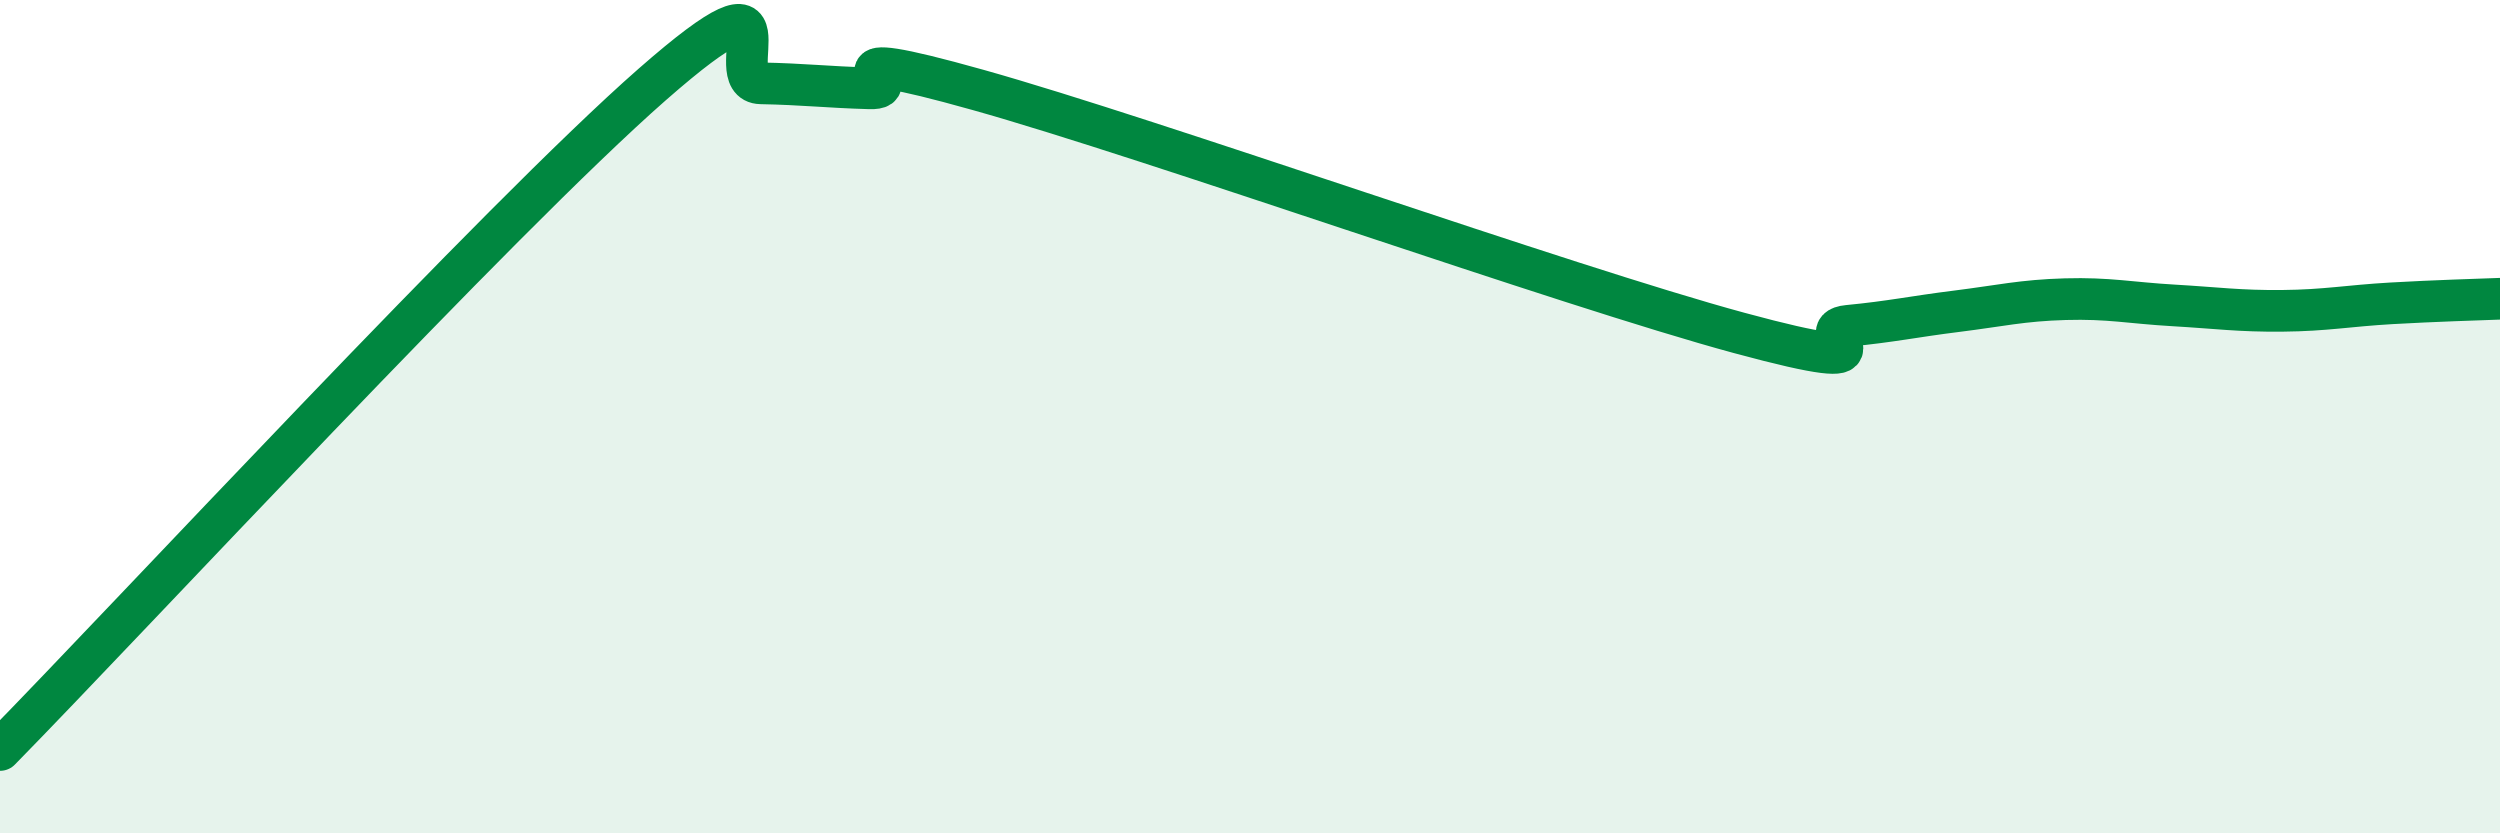
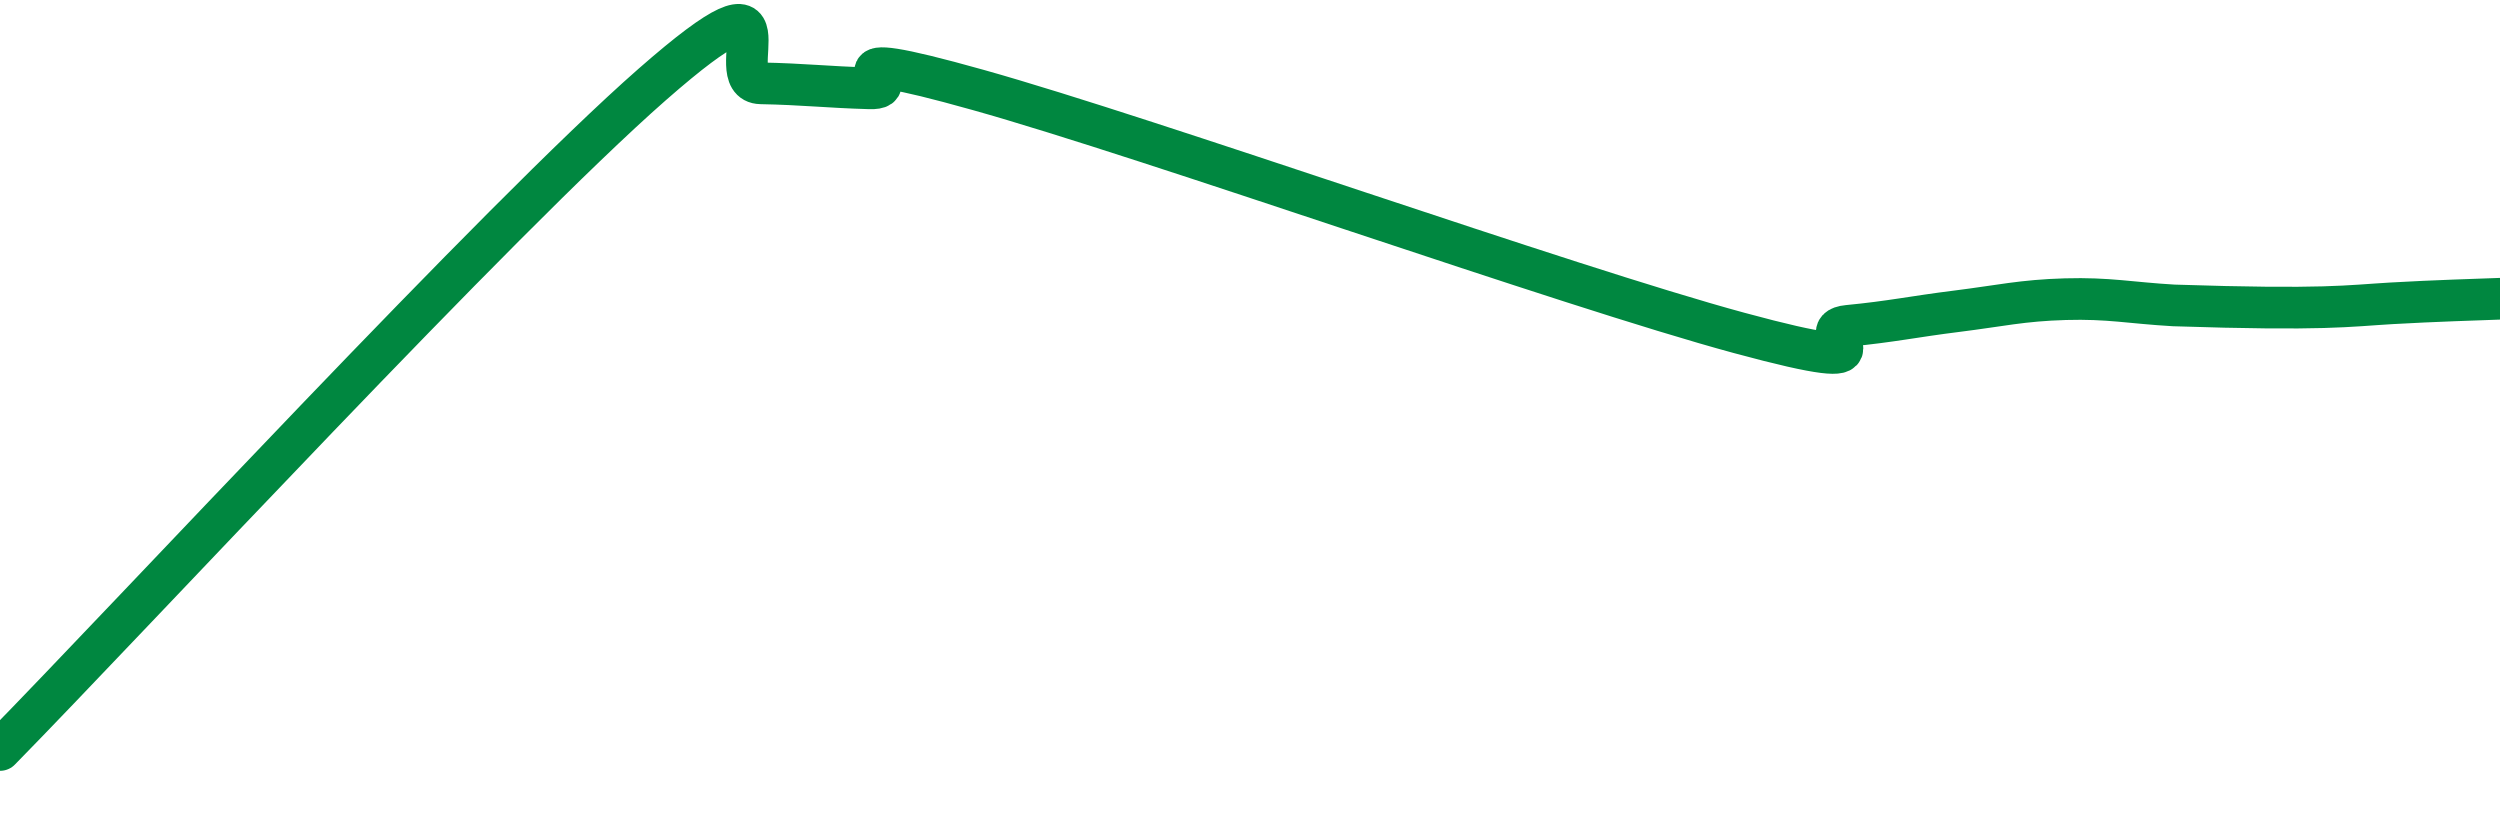
<svg xmlns="http://www.w3.org/2000/svg" width="60" height="20" viewBox="0 0 60 20">
-   <path d="M 0,18 C 3.13,14.81 12,5.23 15.65,2.03 C 19.3,-1.17 17.22,1.98 18.26,2 C 19.3,2.02 19.83,2.09 20.87,2.12 C 21.91,2.15 19.31,0.99 23.48,2.16 C 27.65,3.33 37.57,6.86 41.74,7.99 C 45.91,9.12 43.31,7.92 44.35,7.82 C 45.39,7.72 45.92,7.6 46.96,7.47 C 48,7.34 48.53,7.21 49.57,7.18 C 50.61,7.15 51.13,7.27 52.17,7.33 C 53.21,7.39 53.74,7.47 54.78,7.46 C 55.82,7.45 56.35,7.34 57.39,7.28 C 58.43,7.22 59.48,7.19 60,7.17L60 20L0 20Z" fill="#008740" opacity="0.1" stroke-linecap="round" stroke-linejoin="round" />
-   <path d="M 0,18 C 3.13,14.81 12,5.23 15.65,2.03 C 19.3,-1.17 17.22,1.98 18.26,2 C 19.3,2.02 19.83,2.09 20.87,2.12 C 21.91,2.15 19.31,0.99 23.48,2.16 C 27.65,3.33 37.57,6.86 41.74,7.99 C 45.91,9.12 43.31,7.92 44.35,7.82 C 45.39,7.72 45.92,7.6 46.96,7.47 C 48,7.34 48.53,7.21 49.57,7.18 C 50.61,7.15 51.13,7.27 52.17,7.33 C 53.21,7.39 53.74,7.47 54.78,7.46 C 55.82,7.45 56.35,7.34 57.39,7.28 C 58.43,7.22 59.48,7.19 60,7.17" stroke="#008740" stroke-width="1" fill="none" stroke-linecap="round" stroke-linejoin="round" />
+   <path d="M 0,18 C 3.13,14.81 12,5.23 15.65,2.03 C 19.3,-1.17 17.22,1.98 18.26,2 C 19.3,2.02 19.83,2.09 20.87,2.12 C 21.91,2.15 19.31,0.99 23.48,2.16 C 27.65,3.33 37.57,6.86 41.74,7.99 C 45.91,9.12 43.31,7.92 44.35,7.82 C 45.39,7.72 45.92,7.6 46.96,7.47 C 48,7.34 48.53,7.21 49.57,7.18 C 50.61,7.15 51.13,7.27 52.17,7.33 C 55.82,7.45 56.35,7.34 57.39,7.28 C 58.43,7.22 59.48,7.19 60,7.17" stroke="#008740" stroke-width="1" fill="none" stroke-linecap="round" stroke-linejoin="round" />
</svg>